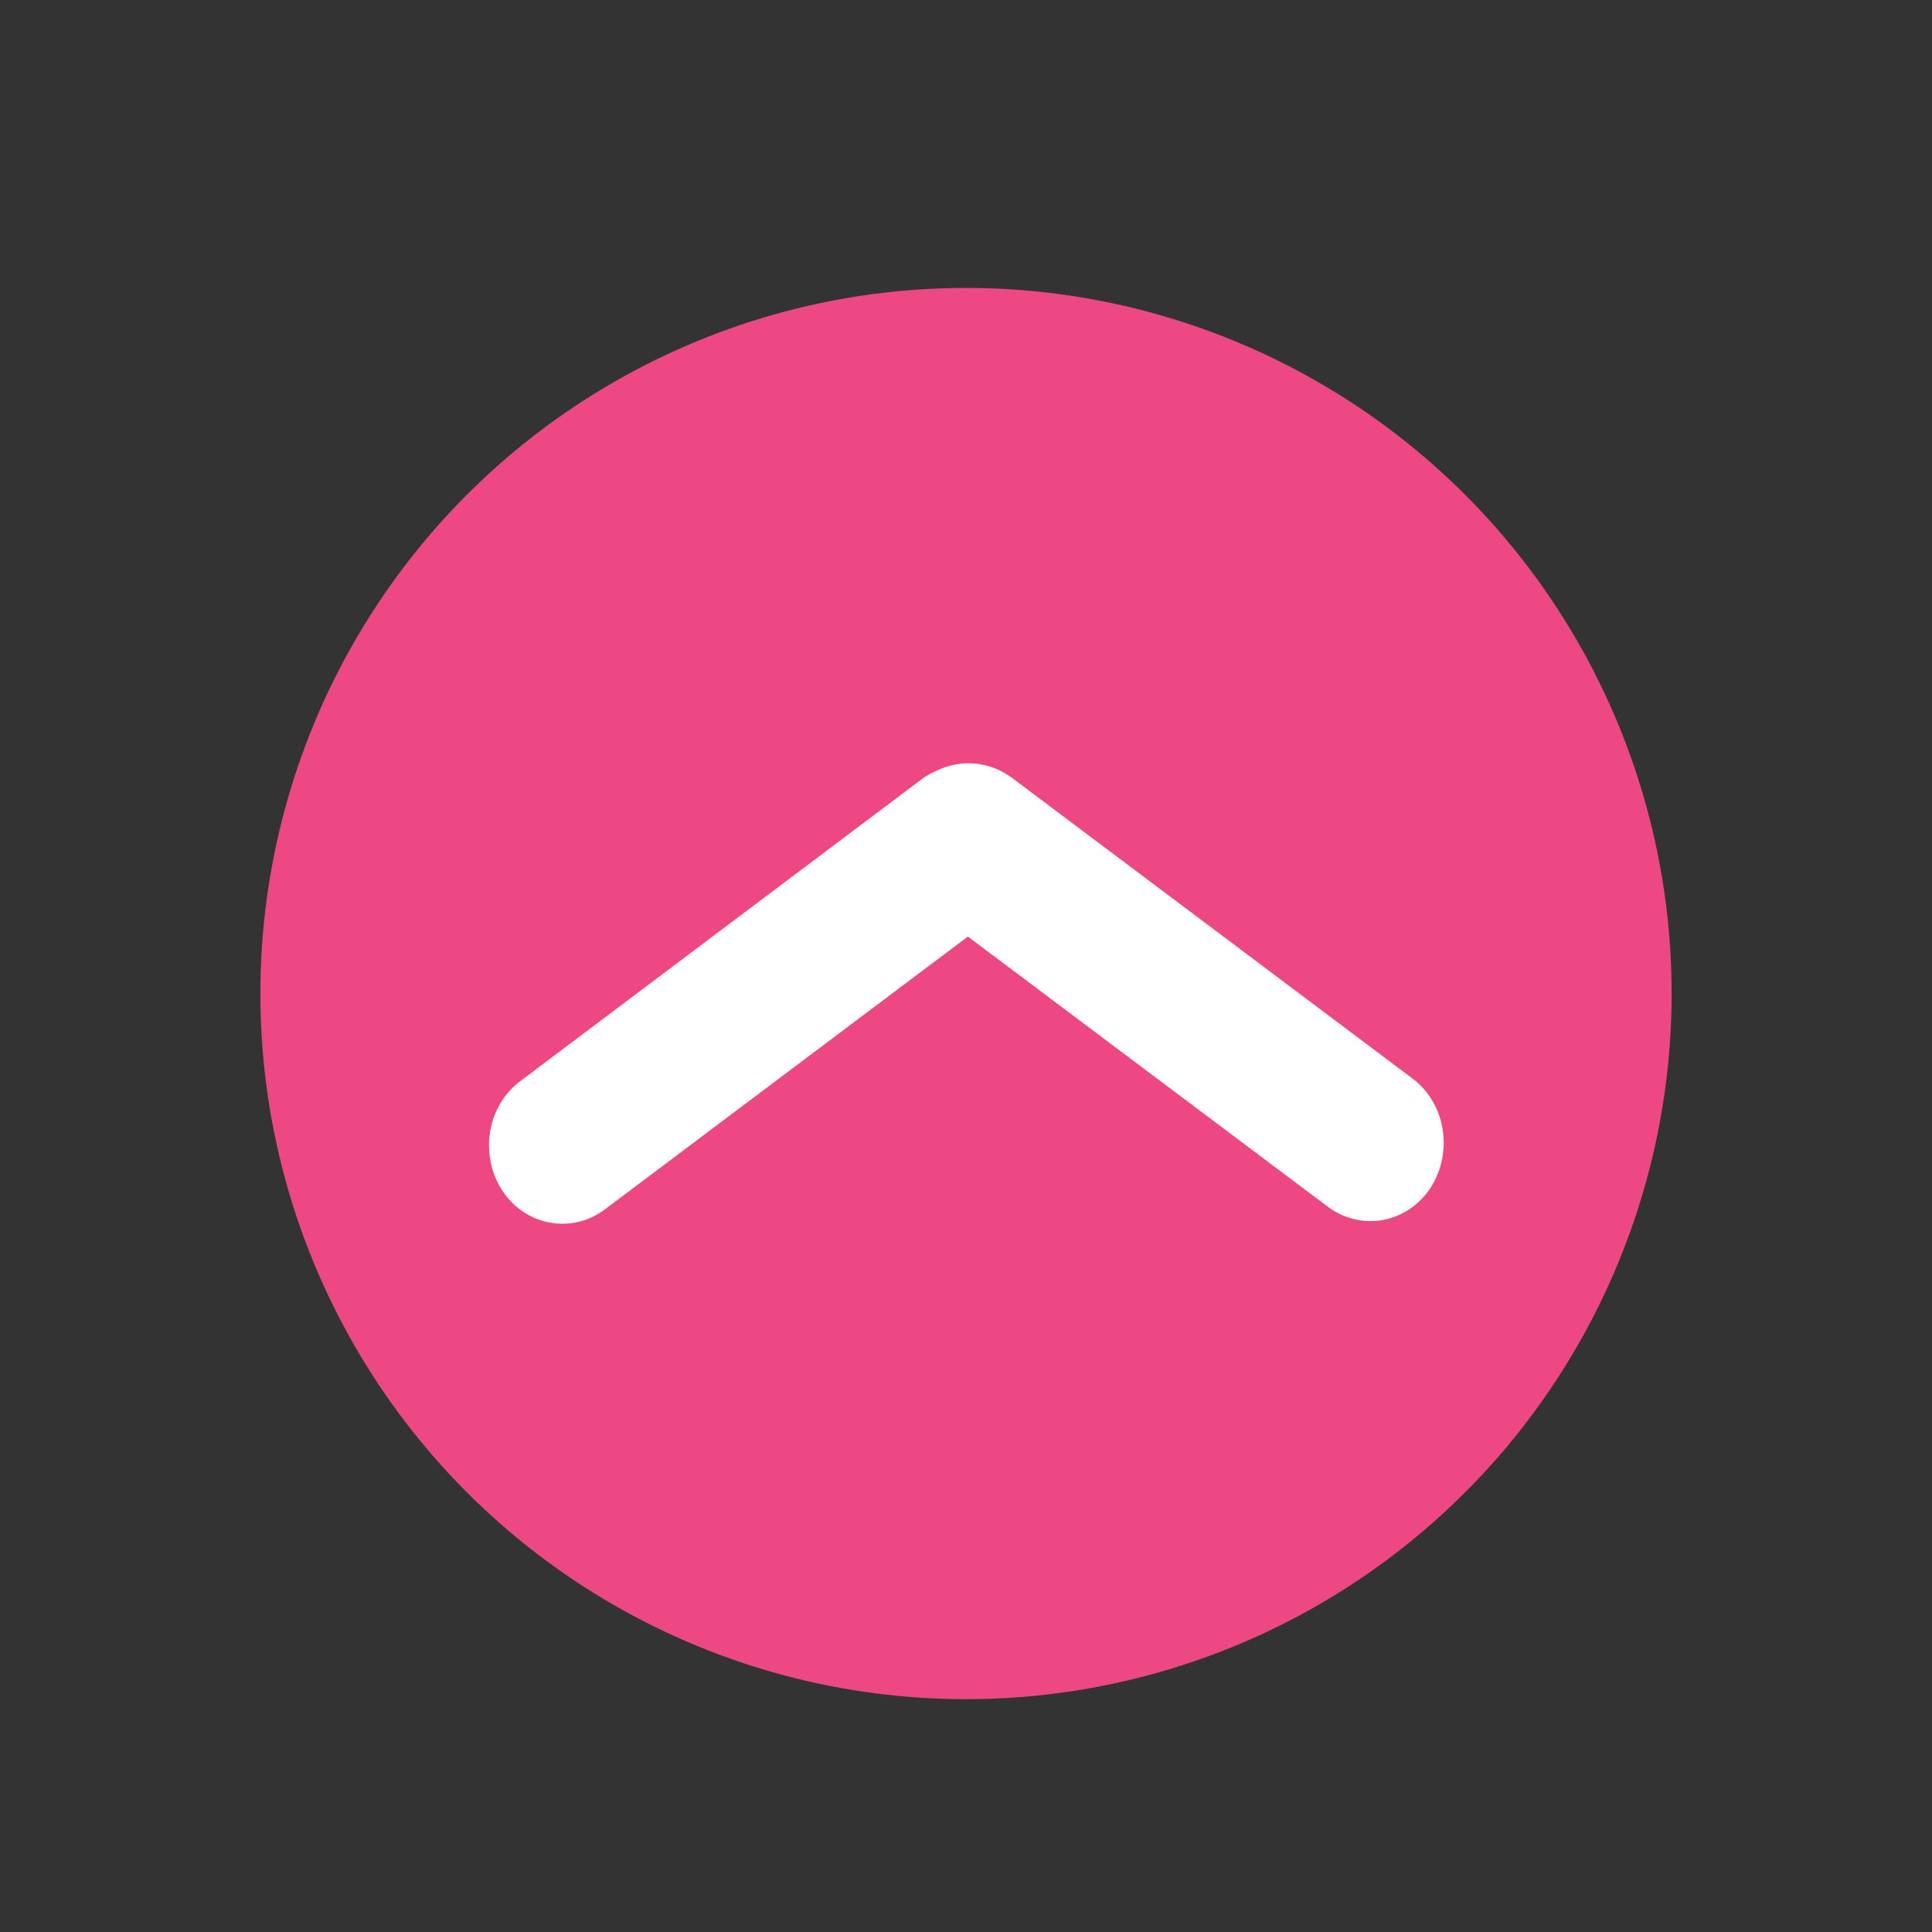
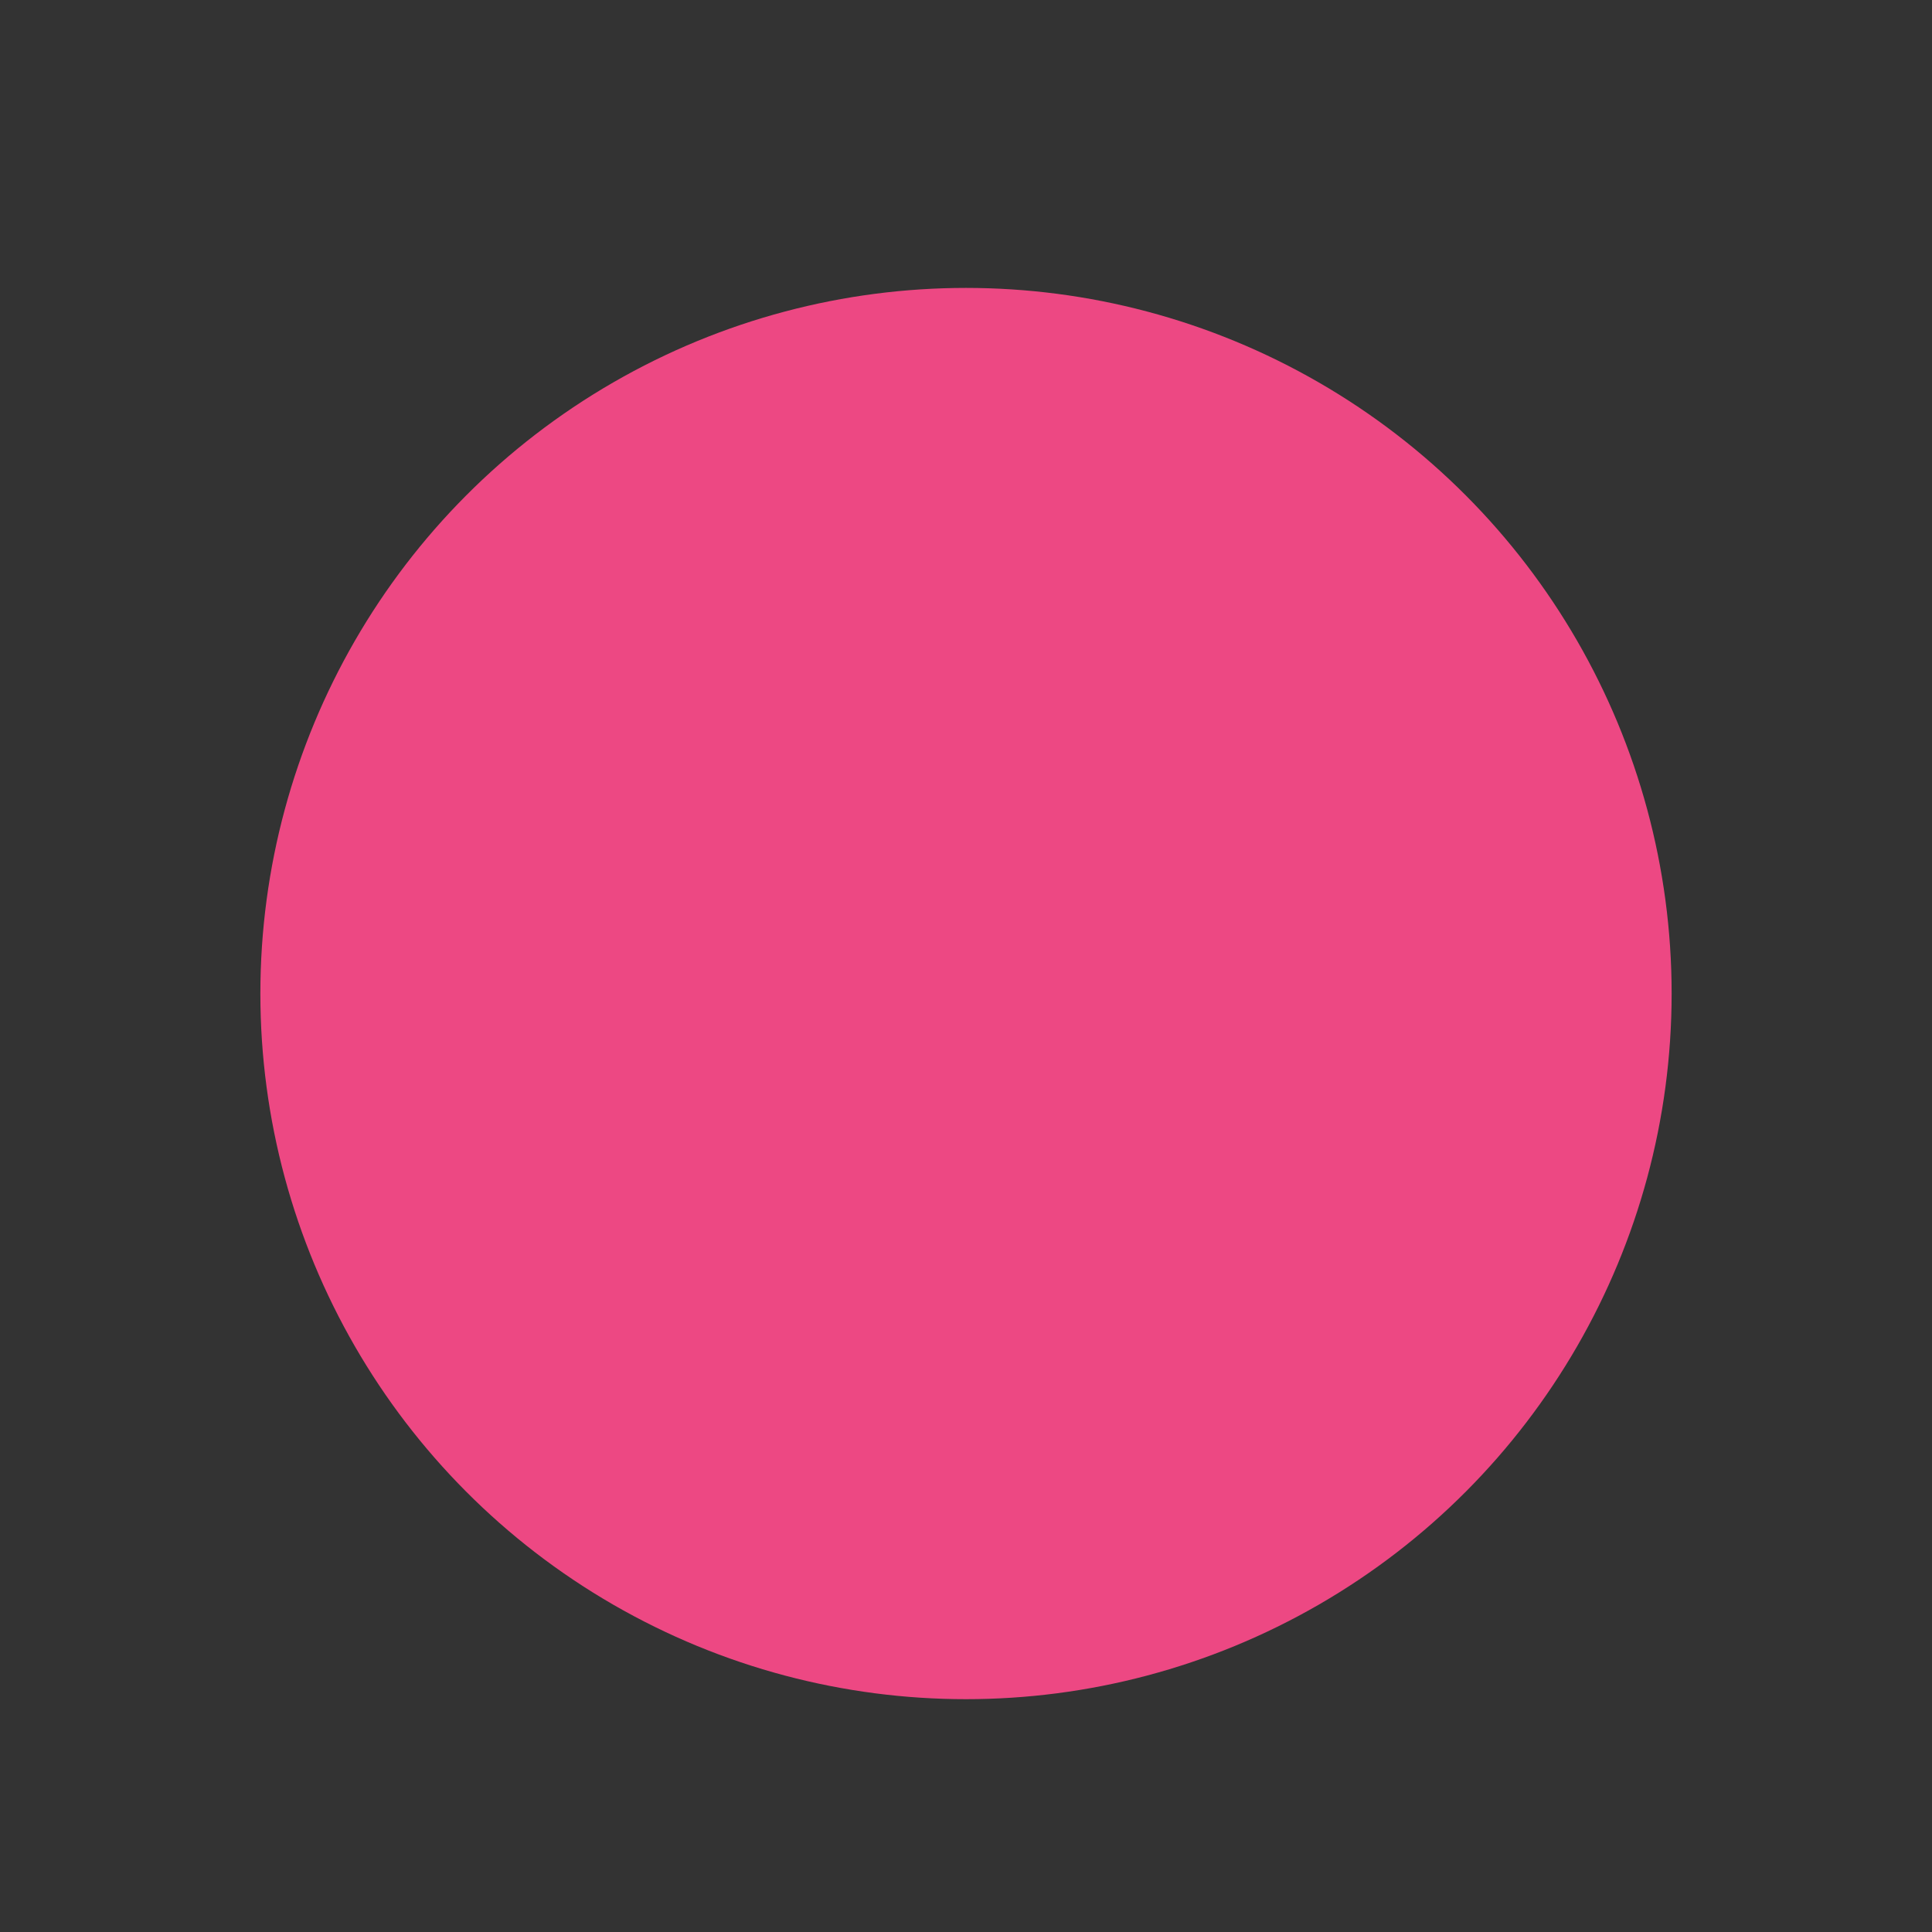
<svg xmlns="http://www.w3.org/2000/svg" version="1.1" id="Capa_1" x="0px" y="0px" viewBox="0 0 512 512" style="enable-background:new 0 0 512 512;" xml:space="preserve">
  <rect x="0" y="0" width="512" height="512" fill="#333333" stroke="none" />
  <style type="text/css">
	.st0{fill:#ED4883;}
	.st1{fill:#FFFFFF;}
</style>
  <circle class="st0" cx="256" cy="263.3" r="187" />
-   <path class="st1" d="M268,206l106.3,79.8c5.4,4,8.3,10.5,8.3,17c0,4.1-1.1,8.3-3.5,12c-6.2,9.4-18.3,11.6-27.2,5l-95.4-71.6  l-96.2,72.3c-8.8,6.6-21,4.4-27.2-5c-2.4-3.7-3.5-7.8-3.5-12c0-6.5,2.9-13,8.3-17L244,206.7c1.4-1.1,3-2,4.6-2.6  C254.7,201.2,262,201.7,268,206z" />
</svg>